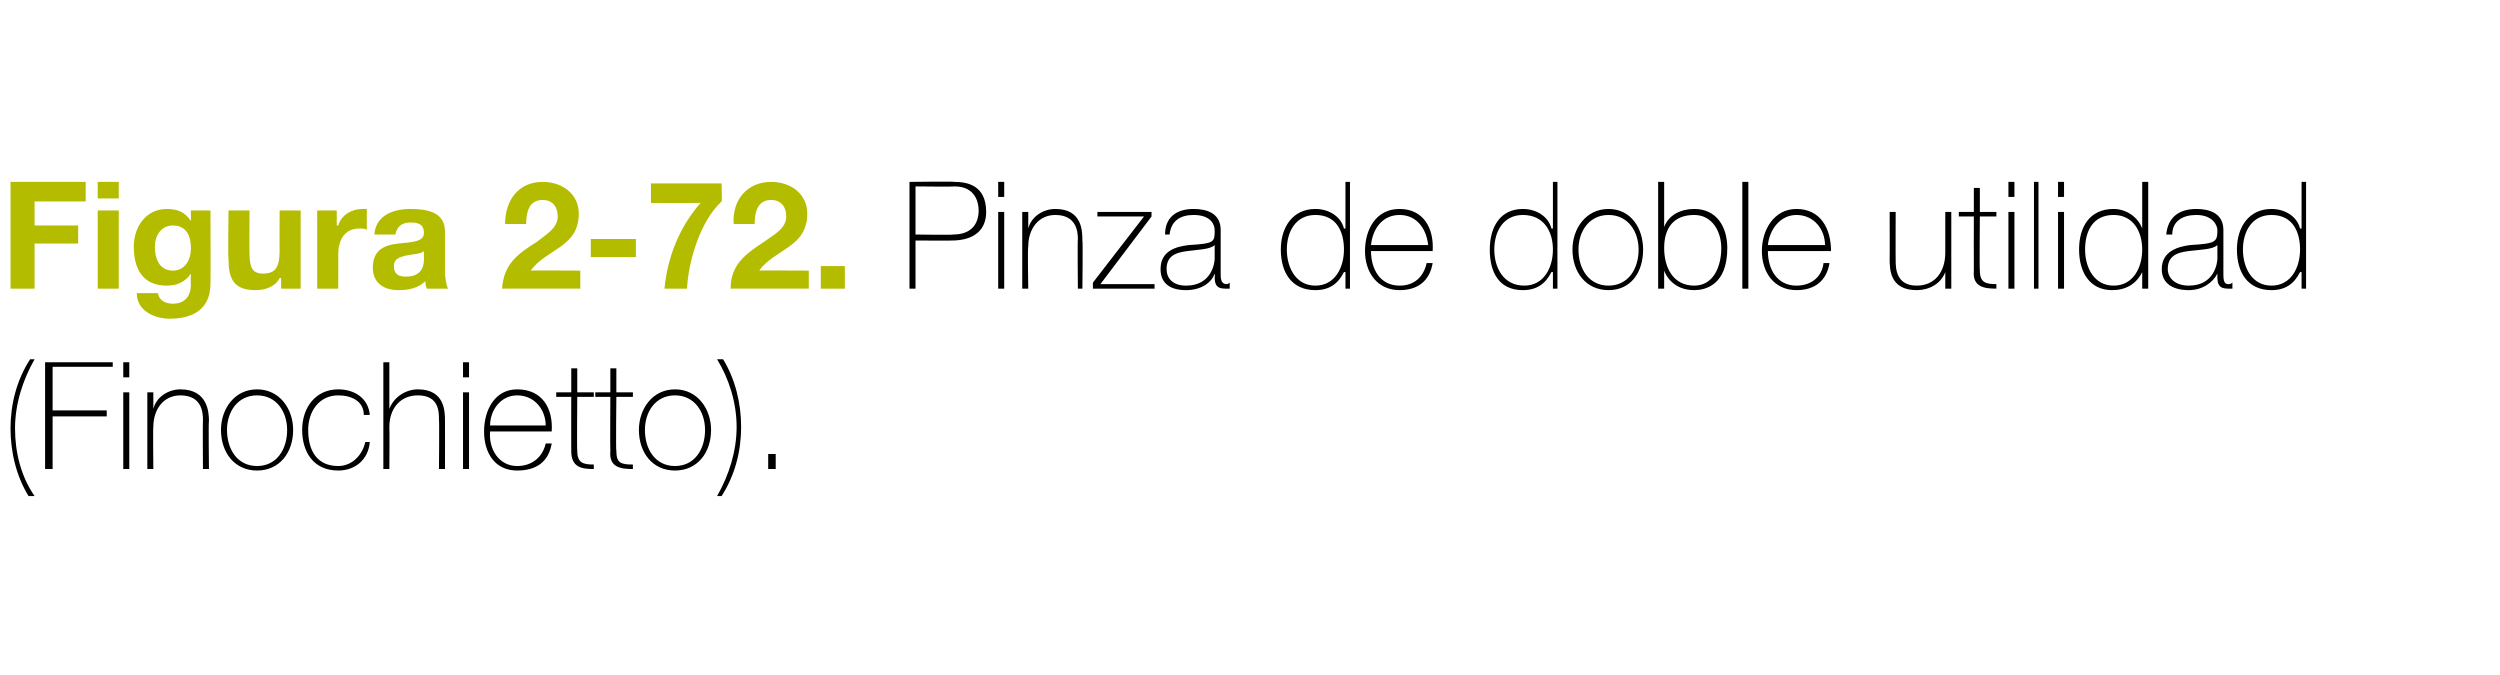
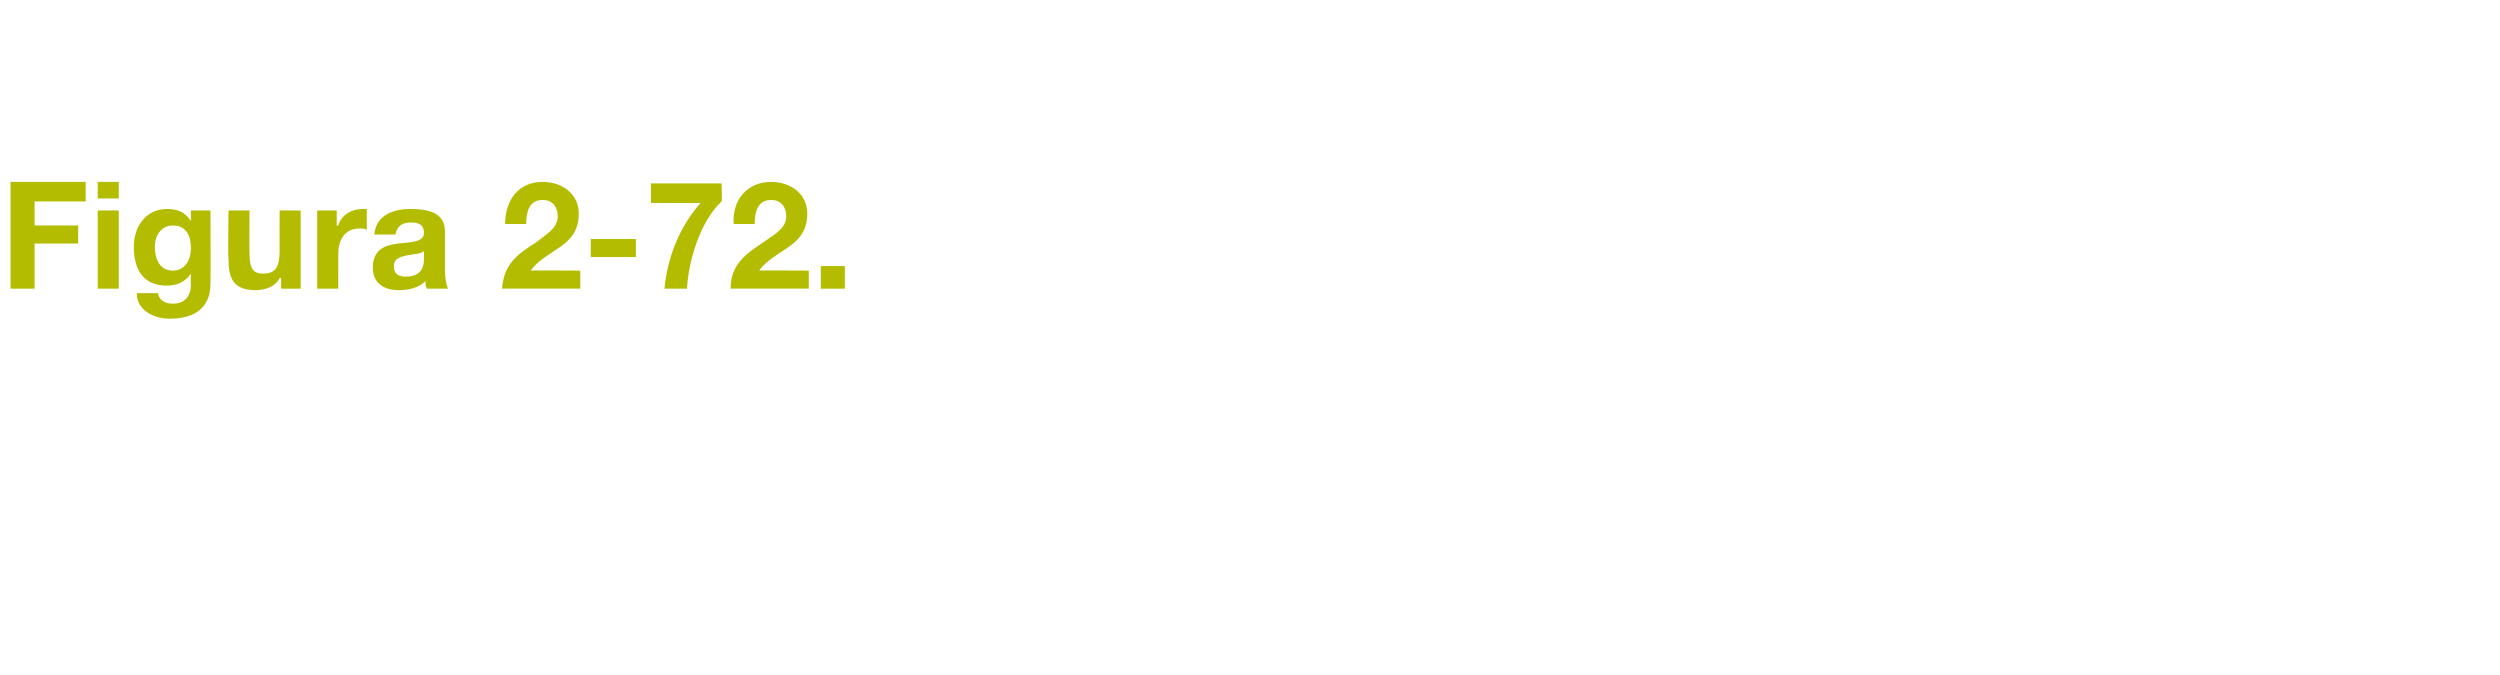
<svg xmlns="http://www.w3.org/2000/svg" version="1.1" width="166.3px" height="44.9px" viewBox="0 0 166.3 44.9">
  <desc>Figura 2-72 Pinza de doble utilidad (Finochietto)</desc>
  <defs />
  <g id="Polygon46709">
-     <path d="M 1.9 33 C 1.1 31.7 0.7 30.1 0.7 28.5 C 0.7 26.9 1.1 25.3 2 23.9 C 2 23.9 2.3 23.9 2.3 23.9 C 1.5 25.3 1 26.9 1 28.5 C 1 30.1 1.4 31.7 2.3 33 C 2.3 33 1.9 33 1.9 33 Z M 3.5 27.7 L 3.5 31.2 L 3 31.2 L 3 24.1 L 7.5 24.1 L 7.5 24.4 L 3.5 24.4 L 3.5 27.3 L 7.1 27.3 L 7.1 27.7 L 3.5 27.7 Z M 8.2 31.2 L 8.2 26.1 L 8.6 26.1 L 8.6 31.2 L 8.2 31.2 Z M 8.2 25.1 L 8.2 24.1 L 8.6 24.1 L 8.6 25.1 L 8.2 25.1 Z M 9.8 26.1 L 10.2 26.1 L 10.2 27.2 C 10.2 27.2 10.19 27.15 10.2 27.2 C 10.4 26.4 11.2 25.9 12 25.9 C 13.8 25.9 13.9 27.4 13.9 28 C 13.86 28.01 13.9 31.2 13.9 31.2 L 13.5 31.2 C 13.5 31.2 13.48 27.94 13.5 27.9 C 13.5 27.4 13.4 26.3 12 26.3 C 10.9 26.3 10.2 27.2 10.2 28.4 C 10.17 28.41 10.2 31.2 10.2 31.2 L 9.8 31.2 L 9.8 26.1 Z M 17.1 25.9 C 18.6 25.9 19.5 27.2 19.5 28.6 C 19.5 30.1 18.6 31.3 17.1 31.3 C 15.6 31.3 14.7 30.1 14.7 28.6 C 14.7 27.2 15.6 25.9 17.1 25.9 Z M 17.1 31 C 18.4 31 19.1 29.9 19.1 28.6 C 19.1 27.4 18.4 26.3 17.1 26.3 C 15.8 26.3 15.1 27.4 15.1 28.6 C 15.1 29.9 15.8 31 17.1 31 Z M 24.2 27.6 C 24.2 26.7 23.4 26.3 22.5 26.3 C 21.2 26.3 20.5 27.4 20.5 28.6 C 20.5 30 21.1 31 22.5 31 C 23.4 31 24.1 30.3 24.3 29.4 C 24.3 29.4 24.6 29.4 24.6 29.4 C 24.5 30.6 23.6 31.3 22.5 31.3 C 20.8 31.3 20.1 30 20.1 28.6 C 20.1 27.1 21 25.9 22.5 25.9 C 23.6 25.9 24.5 26.5 24.6 27.6 C 24.6 27.6 24.2 27.6 24.2 27.6 Z M 25.9 24.1 L 25.9 27.2 C 25.9 27.2 25.94 27.15 25.9 27.2 C 26.2 26.4 27 25.9 27.8 25.9 C 29.6 25.9 29.6 27.4 29.6 28 C 29.61 28.01 29.6 31.2 29.6 31.2 L 29.2 31.2 C 29.2 31.2 29.23 27.94 29.2 27.9 C 29.2 27.4 29.2 26.3 27.8 26.3 C 26.6 26.3 25.9 27.2 25.9 28.4 C 25.92 28.41 25.9 31.2 25.9 31.2 L 25.5 31.2 L 25.5 24.1 L 25.9 24.1 Z M 30.8 31.2 L 30.8 26.1 L 31.2 26.1 L 31.2 31.2 L 30.8 31.2 Z M 30.8 25.1 L 30.8 24.1 L 31.2 24.1 L 31.2 25.1 L 30.8 25.1 Z M 32.6 28.7 C 32.5 29.9 33.2 31 34.4 31 C 35.4 31 36.1 30.4 36.3 29.5 C 36.3 29.5 36.7 29.5 36.7 29.5 C 36.5 30.7 35.7 31.3 34.4 31.3 C 32.9 31.3 32.2 30.1 32.2 28.7 C 32.2 27.3 32.9 25.9 34.4 25.9 C 36.1 25.9 36.8 27.2 36.7 28.7 C 36.7 28.7 32.6 28.7 32.6 28.7 Z M 36.3 28.3 C 36.3 27.3 35.6 26.3 34.4 26.3 C 33.3 26.3 32.6 27.3 32.6 28.3 C 32.6 28.3 36.3 28.3 36.3 28.3 Z M 39.5 26.4 L 38.4 26.4 C 38.4 26.4 38.37 29.98 38.4 30 C 38.4 30.8 38.8 30.9 39.5 30.9 C 39.5 30.9 39.5 31.2 39.5 31.2 C 38.7 31.2 38 31.1 38 30 C 37.99 29.98 38 26.4 38 26.4 L 37 26.4 L 37 26.1 L 38 26.1 L 38 24.5 L 38.4 24.5 L 38.4 26.1 L 39.5 26.1 L 39.5 26.4 Z M 42.1 26.4 L 41 26.4 C 41 26.4 40.96 29.98 41 30 C 41 30.8 41.3 30.9 42.1 30.9 C 42.1 30.9 42.1 31.2 42.1 31.2 C 41.3 31.2 40.5 31.1 40.6 30 C 40.58 29.98 40.6 26.4 40.6 26.4 L 39.6 26.4 L 39.6 26.1 L 40.6 26.1 L 40.6 24.5 L 41 24.5 L 41 26.1 L 42.1 26.1 L 42.1 26.4 Z M 44.9 25.9 C 46.4 25.9 47.3 27.2 47.3 28.6 C 47.3 30.1 46.4 31.3 44.9 31.3 C 43.4 31.3 42.5 30.1 42.5 28.6 C 42.5 27.2 43.4 25.9 44.9 25.9 Z M 44.9 31 C 46.2 31 46.9 29.9 46.9 28.6 C 46.9 27.4 46.2 26.3 44.9 26.3 C 43.6 26.3 42.9 27.4 42.9 28.6 C 42.9 29.9 43.6 31 44.9 31 Z M 48.1 23.9 C 48.9 25.2 49.3 26.8 49.3 28.4 C 49.3 30 48.9 31.6 48 33 C 48 33 47.7 33 47.7 33 C 48.5 31.6 49 30 49 28.4 C 49 26.8 48.5 25.2 47.7 23.9 C 47.7 23.9 48.1 23.9 48.1 23.9 Z M 51.1 31.2 L 51.1 30.2 L 51.6 30.2 L 51.6 31.2 L 51.1 31.2 Z " stroke="none" fill="#000" />
-   </g>
+     </g>
  <g id="Polygon46708">
-     <path d="M 60.9 15.6 C 60.9 15.6 63.41 15.64 63.4 15.6 C 64.7 15.6 65.1 14.8 65.1 14 C 65.1 13.5 64.9 12.4 63.5 12.4 C 63.47 12.43 60.9 12.4 60.9 12.4 L 60.9 15.6 Z M 60.5 12.1 C 60.5 12.1 63.5 12.06 63.5 12.1 C 64.3 12.1 65.6 12.3 65.6 14.1 C 65.6 15.3 64.8 16 63.3 16 C 63.34 16.01 60.9 16 60.9 16 L 60.9 19.2 L 60.5 19.2 L 60.5 12.1 Z M 66.4 19.2 L 66.4 14.1 L 66.8 14.1 L 66.8 19.2 L 66.4 19.2 Z M 66.4 13.1 L 66.4 12.1 L 66.8 12.1 L 66.8 13.1 L 66.4 13.1 Z M 68 14.1 L 68.4 14.1 L 68.4 15.2 C 68.4 15.2 68.37 15.15 68.4 15.2 C 68.6 14.4 69.4 13.9 70.2 13.9 C 72 13.9 72 15.4 72 16 C 72.04 16.01 72 19.2 72 19.2 L 71.7 19.2 C 71.7 19.2 71.67 15.94 71.7 15.9 C 71.7 15.4 71.6 14.3 70.2 14.3 C 69.1 14.3 68.4 15.2 68.4 16.4 C 68.35 16.41 68.4 19.2 68.4 19.2 L 68 19.2 L 68 14.1 Z M 76.8 18.9 L 76.8 19.2 L 72.7 19.2 L 72.7 18.8 L 76.1 14.4 L 73 14.4 L 73 14.1 L 76.6 14.1 L 76.6 14.4 L 73.2 18.9 L 76.8 18.9 Z M 80.8 16.3 C 80.5 16.6 79.7 16.6 79 16.7 C 78.1 16.8 77.6 17.1 77.6 17.9 C 77.6 18.5 78 19 78.9 19 C 80.6 19 80.8 17.5 80.8 17.2 C 80.8 17.2 80.8 16.3 80.8 16.3 Z M 81.2 18.2 C 81.2 18.5 81.2 18.9 81.6 18.9 C 81.6 18.9 81.7 18.9 81.8 18.8 C 81.8 18.8 81.8 19.2 81.8 19.2 C 81.7 19.2 81.6 19.2 81.5 19.2 C 80.9 19.2 80.8 18.9 80.8 18.4 C 80.84 18.45 80.8 18.2 80.8 18.2 C 80.8 18.2 80.82 18.18 80.8 18.2 C 80.6 18.8 79.9 19.3 78.9 19.3 C 77.9 19.3 77.2 18.9 77.2 17.9 C 77.2 16.7 78.2 16.4 79.1 16.3 C 80.8 16.2 80.8 16.1 80.8 15.3 C 80.8 15 80.6 14.3 79.4 14.3 C 78.5 14.3 77.9 14.7 77.8 15.6 C 77.8 15.6 77.5 15.6 77.5 15.6 C 77.5 14.5 78.2 13.9 79.4 13.9 C 80.3 13.9 81.2 14.2 81.2 15.3 C 81.2 15.3 81.2 18.2 81.2 18.2 Z M 89.4 16.6 C 89.4 15.4 88.9 14.3 87.5 14.3 C 86.2 14.3 85.6 15.4 85.6 16.6 C 85.6 17.8 86.2 19 87.5 19 C 88.8 19 89.4 17.8 89.4 16.6 Z M 89.5 18.1 C 89.5 18.1 89.43 18.1 89.4 18.1 C 89 18.9 88.4 19.3 87.5 19.3 C 85.9 19.3 85.2 18.1 85.2 16.6 C 85.2 15.1 86 13.9 87.5 13.9 C 88.4 13.9 89.2 14.4 89.4 15.2 C 89.43 15.2 89.5 15.2 89.5 15.2 L 89.5 12.1 L 89.8 12.1 L 89.8 19.2 L 89.5 19.2 L 89.5 18.1 Z M 91.2 16.7 C 91.2 17.9 91.8 19 93.1 19 C 94.1 19 94.7 18.4 94.9 17.5 C 94.9 17.5 95.3 17.5 95.3 17.5 C 95.1 18.7 94.3 19.3 93.1 19.3 C 91.6 19.3 90.8 18.1 90.8 16.7 C 90.8 15.3 91.5 13.9 93.1 13.9 C 94.7 13.9 95.4 15.2 95.3 16.7 C 95.3 16.7 91.2 16.7 91.2 16.7 Z M 95 16.3 C 94.9 15.3 94.3 14.3 93.1 14.3 C 91.9 14.3 91.3 15.3 91.2 16.3 C 91.2 16.3 95 16.3 95 16.3 Z M 103.3 16.6 C 103.3 15.4 102.7 14.3 101.3 14.3 C 100 14.3 99.4 15.4 99.4 16.6 C 99.4 17.8 100 19 101.4 19 C 102.7 19 103.3 17.8 103.3 16.6 Z M 103.3 18.1 C 103.3 18.1 103.24 18.1 103.2 18.1 C 102.8 18.9 102.2 19.3 101.3 19.3 C 99.7 19.3 99.1 18.1 99.1 16.6 C 99.1 15.1 99.8 13.9 101.3 13.9 C 102.2 13.9 103 14.4 103.2 15.2 C 103.24 15.2 103.3 15.2 103.3 15.2 L 103.3 12.1 L 103.6 12.1 L 103.6 19.2 L 103.3 19.2 L 103.3 18.1 Z M 107 13.9 C 108.5 13.9 109.3 15.2 109.3 16.6 C 109.3 18.1 108.5 19.3 107 19.3 C 105.5 19.3 104.6 18.1 104.6 16.6 C 104.6 15.2 105.5 13.9 107 13.9 Z M 107 19 C 108.3 19 109 17.9 109 16.6 C 109 15.4 108.3 14.3 107 14.3 C 105.7 14.3 105 15.4 105 16.6 C 105 17.9 105.7 19 107 19 Z M 114.5 16.5 C 114.5 15.4 113.9 14.3 112.7 14.3 C 111.3 14.3 110.7 15.2 110.7 16.5 C 110.7 17.8 111.3 19 112.7 19 C 114 19 114.5 17.7 114.5 16.5 Z M 110.3 12.1 L 110.7 12.1 L 110.7 15.1 C 110.7 15.1 110.71 15.15 110.7 15.1 C 111 14.3 111.8 13.9 112.7 13.9 C 114.2 13.9 114.9 15.1 114.9 16.5 C 114.9 19 113.4 19.3 112.7 19.3 C 111.3 19.3 110.8 18.3 110.7 18 C 110.71 18.04 110.7 18 110.7 18 L 110.7 19.2 L 110.3 19.2 L 110.3 12.1 Z M 116.3 12.1 L 116.3 19.2 L 115.9 19.2 L 115.9 12.1 L 116.3 12.1 Z M 117.6 16.7 C 117.6 17.9 118.2 19 119.5 19 C 120.5 19 121.2 18.4 121.3 17.5 C 121.3 17.5 121.7 17.5 121.7 17.5 C 121.5 18.7 120.7 19.3 119.5 19.3 C 118 19.3 117.2 18.1 117.2 16.7 C 117.2 15.3 118 13.9 119.5 13.9 C 121.1 13.9 121.8 15.2 121.8 16.7 C 121.8 16.7 117.6 16.7 117.6 16.7 Z M 121.4 16.3 C 121.4 15.3 120.7 14.3 119.5 14.3 C 118.4 14.3 117.7 15.3 117.6 16.3 C 117.6 16.3 121.4 16.3 121.4 16.3 Z M 129.8 19.2 L 129.4 19.2 L 129.4 18.1 C 129.4 18.1 129.38 18.1 129.4 18.1 C 129.1 18.9 128.3 19.3 127.5 19.3 C 125.7 19.3 125.7 17.9 125.7 17.2 C 125.71 17.24 125.7 14.1 125.7 14.1 L 126.1 14.1 C 126.1 14.1 126.09 17.31 126.1 17.3 C 126.1 17.8 126.1 19 127.5 19 C 128.7 19 129.4 18.1 129.4 16.8 C 129.4 16.84 129.4 14.1 129.4 14.1 L 129.8 14.1 L 129.8 19.2 Z M 132.8 14.4 L 131.7 14.4 C 131.7 14.4 131.67 17.98 131.7 18 C 131.7 18.8 132.1 18.9 132.8 18.9 C 132.8 18.9 132.8 19.2 132.8 19.2 C 132 19.2 131.2 19.1 131.3 18 C 131.29 17.98 131.3 14.4 131.3 14.4 L 130.3 14.4 L 130.3 14.1 L 131.3 14.1 L 131.3 12.5 L 131.7 12.5 L 131.7 14.1 L 132.8 14.1 L 132.8 14.4 Z M 133.6 19.2 L 133.6 14.1 L 134 14.1 L 134 19.2 L 133.6 19.2 Z M 133.6 13.1 L 133.6 12.1 L 134 12.1 L 134 13.1 L 133.6 13.1 Z M 135.6 12.1 L 135.6 19.2 L 135.3 19.2 L 135.3 12.1 L 135.6 12.1 Z M 136.9 19.2 L 136.9 14.1 L 137.3 14.1 L 137.3 19.2 L 136.9 19.2 Z M 136.9 13.1 L 136.9 12.1 L 137.3 12.1 L 137.3 13.1 L 136.9 13.1 Z M 142.5 16.6 C 142.5 15.4 141.9 14.3 140.6 14.3 C 139.2 14.3 138.7 15.4 138.7 16.6 C 138.7 17.8 139.3 19 140.6 19 C 141.9 19 142.5 17.8 142.5 16.6 Z M 142.5 18.1 C 142.5 18.1 142.48 18.1 142.5 18.1 C 142.1 18.9 141.4 19.3 140.5 19.3 C 139 19.3 138.3 18.1 138.3 16.6 C 138.3 15.1 139 13.9 140.6 13.9 C 141.4 13.9 142.2 14.4 142.5 15.2 C 142.48 15.2 142.5 15.2 142.5 15.2 L 142.5 12.1 L 142.9 12.1 L 142.9 19.2 L 142.5 19.2 L 142.5 18.1 Z M 147.5 16.3 C 147.2 16.6 146.4 16.6 145.6 16.7 C 144.7 16.8 144.2 17.1 144.2 17.9 C 144.2 18.5 144.7 19 145.6 19 C 147.3 19 147.5 17.5 147.5 17.2 C 147.5 17.2 147.5 16.3 147.5 16.3 Z M 147.9 18.2 C 147.9 18.5 147.9 18.9 148.2 18.9 C 148.3 18.9 148.4 18.9 148.5 18.8 C 148.5 18.8 148.5 19.2 148.5 19.2 C 148.4 19.2 148.3 19.2 148.2 19.2 C 147.6 19.2 147.5 18.9 147.5 18.4 C 147.5 18.45 147.5 18.2 147.5 18.2 C 147.5 18.2 147.48 18.18 147.5 18.2 C 147.2 18.8 146.5 19.3 145.6 19.3 C 144.6 19.3 143.8 18.9 143.8 17.9 C 143.8 16.7 144.9 16.4 145.7 16.3 C 147.4 16.2 147.5 16.1 147.5 15.3 C 147.5 15 147.2 14.3 146.1 14.3 C 145.2 14.3 144.5 14.7 144.5 15.6 C 144.5 15.6 144.1 15.6 144.1 15.6 C 144.2 14.5 144.9 13.9 146.1 13.9 C 147 13.9 147.9 14.2 147.9 15.3 C 147.9 15.3 147.9 18.2 147.9 18.2 Z M 153 16.6 C 153 15.4 152.5 14.3 151.1 14.3 C 149.8 14.3 149.2 15.4 149.2 16.6 C 149.2 17.8 149.8 19 151.1 19 C 152.4 19 153 17.8 153 16.6 Z M 153.1 18.1 C 153.1 18.1 153.04 18.1 153 18.1 C 152.6 18.9 152 19.3 151.1 19.3 C 149.5 19.3 148.8 18.1 148.8 16.6 C 148.8 15.1 149.6 13.9 151.1 13.9 C 152 13.9 152.8 14.4 153 15.2 C 153.04 15.2 153.1 15.2 153.1 15.2 L 153.1 12.1 L 153.4 12.1 L 153.4 19.2 L 153.1 19.2 L 153.1 18.1 Z " stroke="none" fill="#000" />
-   </g>
+     </g>
  <g id="Polygon46707">
    <path d="M 0.7 12.1 L 5.7 12.1 L 5.7 13.4 L 2.3 13.4 L 2.3 15 L 5.2 15 L 5.2 16.2 L 2.3 16.2 L 2.3 19.2 L 0.7 19.2 L 0.7 12.1 Z M 6.5 14 L 7.9 14 L 7.9 19.2 L 6.5 19.2 L 6.5 14 Z M 7.9 13.2 L 6.5 13.2 L 6.5 12.1 L 7.9 12.1 L 7.9 13.2 Z M 14 18.9 C 14 19.7 13.7 21.2 11.3 21.2 C 10.3 21.2 9.1 20.7 9.1 19.5 C 9.1 19.5 10.5 19.5 10.5 19.5 C 10.6 20 11 20.2 11.5 20.2 C 12.3 20.2 12.7 19.7 12.7 18.9 C 12.67 18.93 12.7 18.2 12.7 18.2 C 12.7 18.2 12.65 18.25 12.7 18.2 C 12.3 18.8 11.7 19 11.1 19 C 9.5 19 8.9 17.9 8.9 16.4 C 8.9 15.1 9.7 13.9 11.1 13.9 C 11.8 13.9 12.3 14.1 12.7 14.7 C 12.65 14.72 12.7 14.7 12.7 14.7 L 12.7 14 L 14 14 C 14 14 14.02 18.87 14 18.9 Z M 12.7 16.5 C 12.7 15.7 12.4 15 11.5 15 C 10.7 15 10.3 15.7 10.3 16.4 C 10.3 17.2 10.6 18 11.5 18 C 12.3 18 12.7 17.3 12.7 16.5 Z M 20 19.2 L 18.7 19.2 L 18.7 18.5 C 18.7 18.5 18.63 18.48 18.6 18.5 C 18.3 19.1 17.6 19.3 17 19.3 C 15.5 19.3 15.2 18.5 15.2 17.2 C 15.16 17.21 15.2 14 15.2 14 L 16.6 14 C 16.6 14 16.58 16.95 16.6 16.9 C 16.6 17.8 16.8 18.2 17.5 18.2 C 18.3 18.2 18.6 17.8 18.6 16.7 C 18.59 16.74 18.6 14 18.6 14 L 20 14 L 20 19.2 Z M 21.1 14 L 22.4 14 L 22.4 15 C 22.4 15 22.46 14.99 22.5 15 C 22.7 14.3 23.4 13.9 24.1 13.9 C 24.2 13.9 24.3 13.9 24.4 13.9 C 24.4 13.9 24.4 15.3 24.4 15.3 C 24.3 15.2 24.1 15.2 23.9 15.2 C 22.9 15.2 22.5 16 22.5 16.9 C 22.51 16.87 22.5 19.2 22.5 19.2 L 21.1 19.2 L 21.1 14 Z M 28.2 16.7 C 28 16.9 27.5 16.9 27 17 C 26.6 17.1 26.2 17.2 26.2 17.7 C 26.2 18.3 26.6 18.4 27 18.4 C 28.2 18.4 28.2 17.5 28.2 17.2 C 28.2 17.2 28.2 16.7 28.2 16.7 Z M 24.9 15.6 C 25 14.3 26.2 13.9 27.3 13.9 C 28.4 13.9 29.6 14.1 29.6 15.4 C 29.6 15.4 29.6 18 29.6 18 C 29.6 18.5 29.7 19 29.8 19.2 C 29.8 19.2 28.4 19.2 28.4 19.2 C 28.3 19 28.3 18.9 28.3 18.7 C 27.8 19.2 27.1 19.3 26.5 19.3 C 25.5 19.3 24.8 18.8 24.8 17.8 C 24.8 16.6 25.6 16.3 26.5 16.2 C 27.4 16.1 28.2 16.1 28.2 15.5 C 28.2 14.9 27.8 14.8 27.3 14.8 C 26.7 14.8 26.4 15.1 26.3 15.6 C 26.3 15.6 24.9 15.6 24.9 15.6 Z M 33.6 14.9 C 33.6 13.3 34.5 12.1 36.1 12.1 C 37.4 12.1 38.5 12.9 38.5 14.2 C 38.5 15.3 38 15.9 37.3 16.4 C 36.6 16.9 35.8 17.3 35.3 18 C 35.28 17.98 38.6 18 38.6 18 L 38.6 19.2 C 38.6 19.2 33.45 19.19 33.4 19.2 C 33.5 17.6 34.4 16.9 35.7 16.1 C 36.3 15.6 37.1 15.2 37.1 14.4 C 37.1 13.7 36.7 13.3 36.1 13.3 C 35.2 13.3 35 14.1 35 14.9 C 35 14.9 33.6 14.9 33.6 14.9 Z M 39.3 15.9 L 42.3 15.9 L 42.3 17.1 L 39.3 17.1 L 39.3 15.9 Z M 48 13.4 C 46.6 14.7 45.8 17.3 45.7 19.2 C 45.7 19.2 44.2 19.2 44.2 19.2 C 44.4 17.1 45.2 15.1 46.6 13.5 C 46.58 13.51 43.3 13.5 43.3 13.5 L 43.3 12.2 L 48 12.2 C 48 12.2 48.04 13.42 48 13.4 Z M 48.8 14.9 C 48.7 13.3 49.7 12.1 51.3 12.1 C 52.6 12.1 53.7 12.9 53.7 14.2 C 53.7 15.3 53.2 15.9 52.5 16.4 C 51.8 16.9 51 17.3 50.5 18 C 50.47 17.98 53.8 18 53.8 18 L 53.8 19.2 C 53.8 19.2 48.64 19.19 48.6 19.2 C 48.6 17.6 49.6 16.9 50.8 16.1 C 51.5 15.6 52.3 15.2 52.3 14.4 C 52.3 13.7 51.9 13.3 51.3 13.3 C 50.4 13.3 50.2 14.1 50.2 14.9 C 50.2 14.9 48.8 14.9 48.8 14.9 Z M 54.6 17.7 L 56.2 17.7 L 56.2 19.2 L 54.6 19.2 L 54.6 17.7 Z " stroke="none" fill="#b4bc00" />
  </g>
</svg>